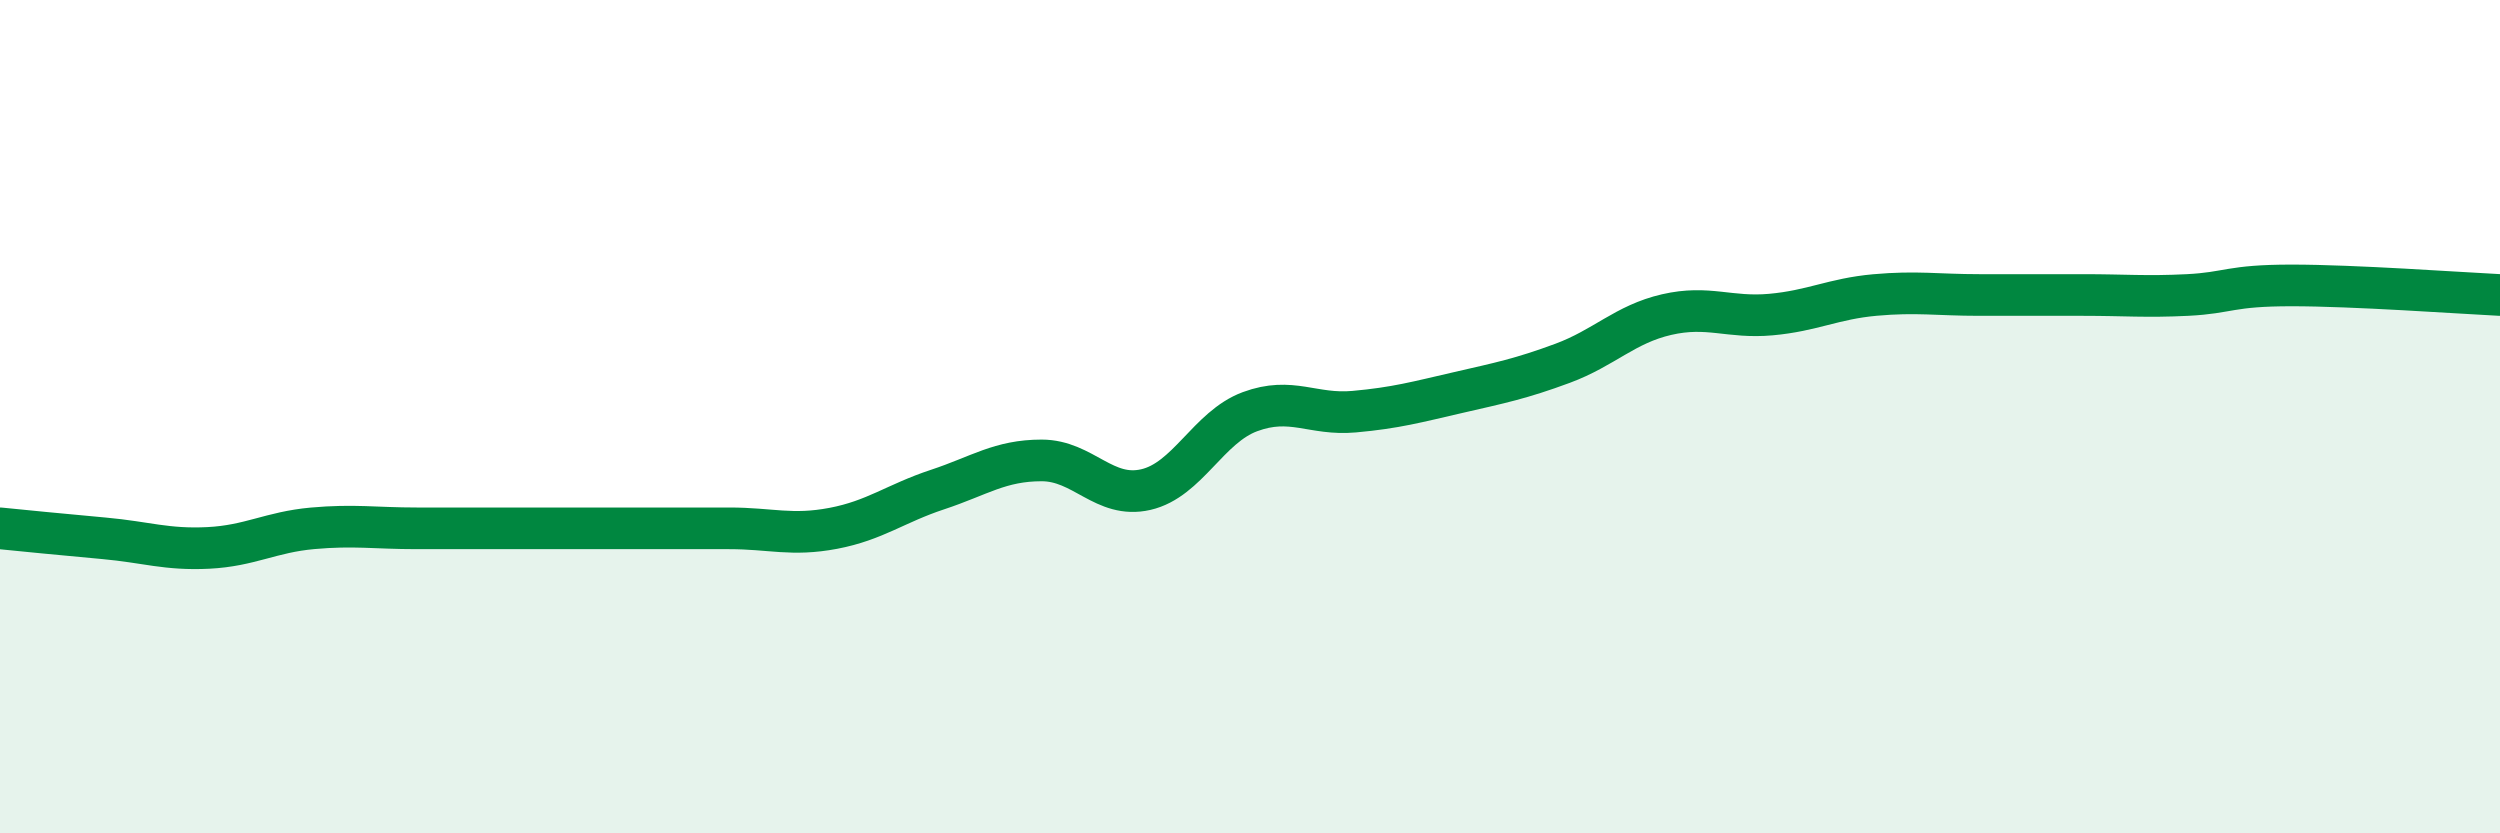
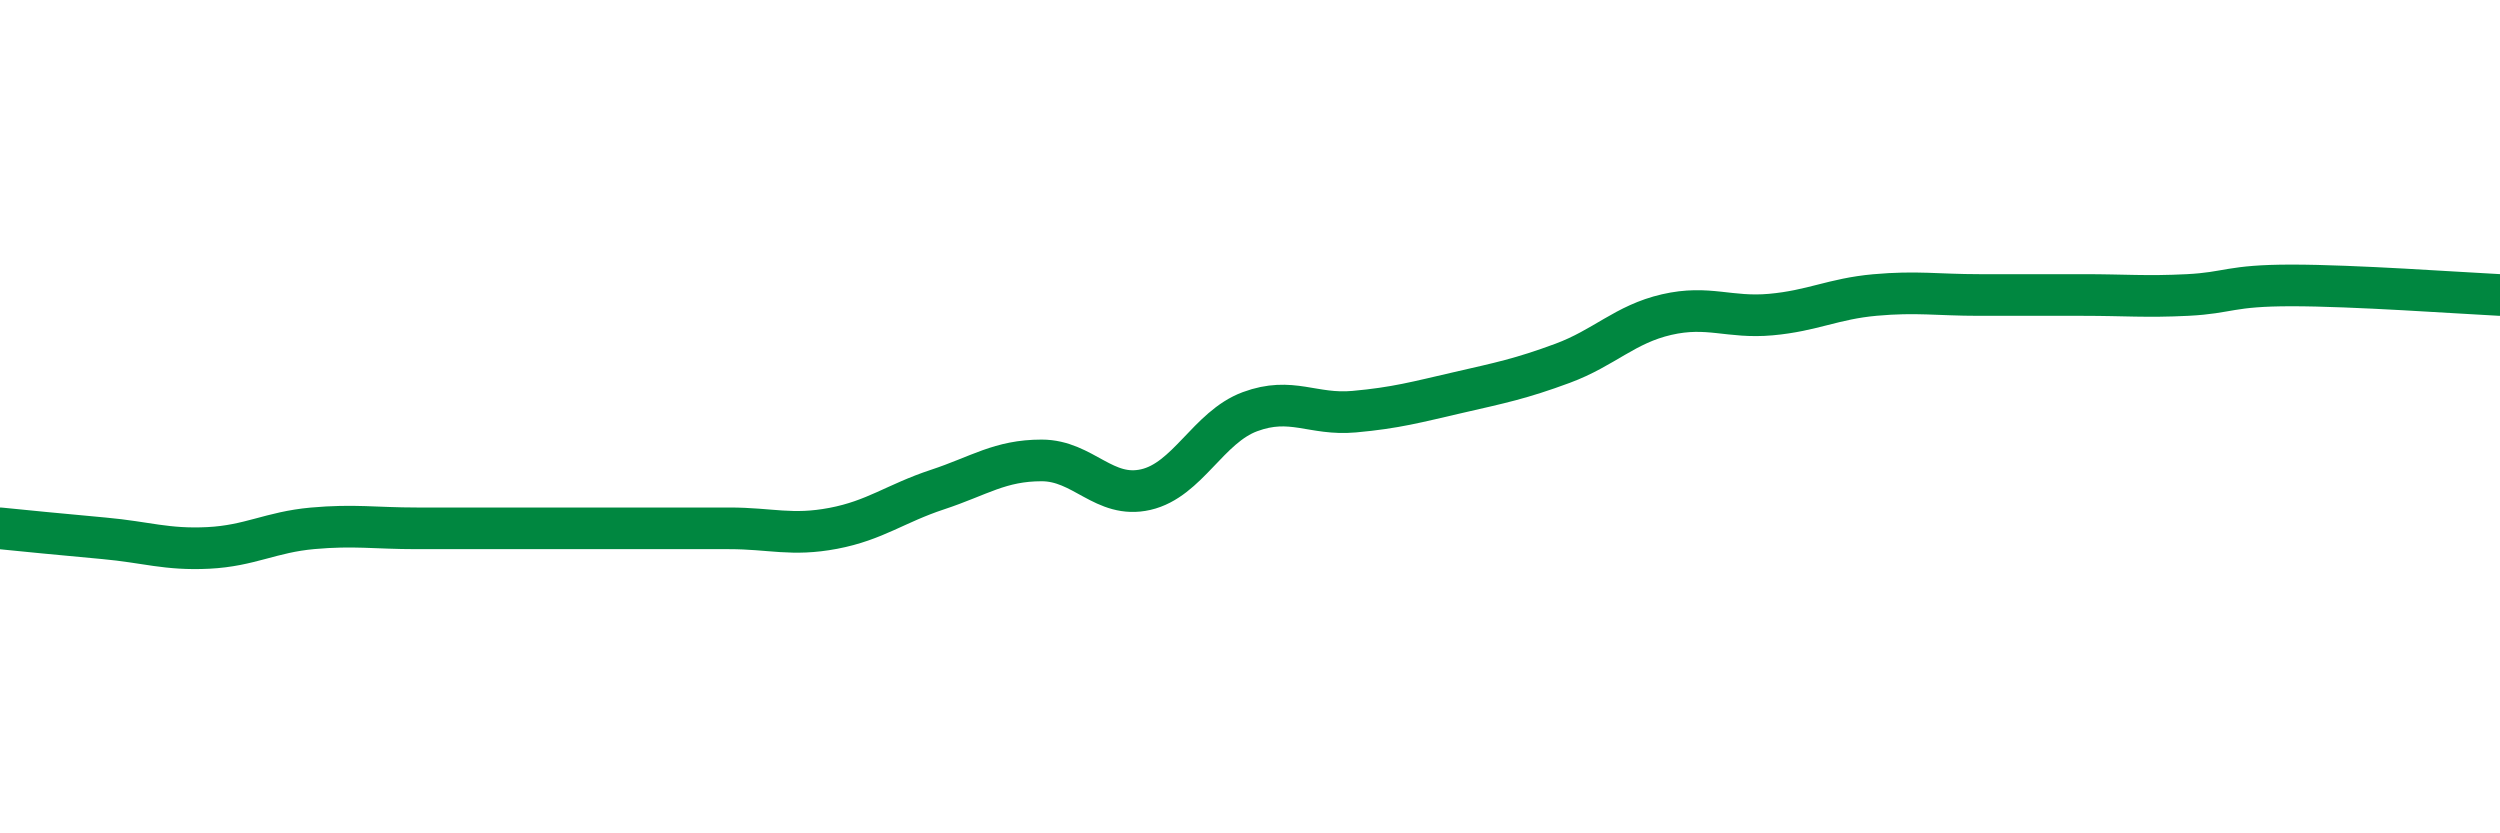
<svg xmlns="http://www.w3.org/2000/svg" width="60" height="20" viewBox="0 0 60 20">
-   <path d="M 0,12.68 C 0.5,12.73 1.5,12.83 2.5,12.92 C 3.5,13.01 4,13.2 5,13.15 C 6,13.1 6.5,12.77 7.5,12.68 C 8.5,12.59 9,12.68 10,12.68 C 11,12.68 11.5,12.68 12.5,12.68 C 13.5,12.68 14,12.68 15,12.68 C 16,12.68 16.5,12.68 17.5,12.68 C 18.5,12.68 19,12.87 20,12.68 C 21,12.49 21.5,12.08 22.5,11.75 C 23.5,11.42 24,11.05 25,11.05 C 26,11.05 26.5,11.98 27.5,11.75 C 28.5,11.52 29,10.25 30,9.88 C 31,9.51 31.5,9.97 32.5,9.88 C 33.5,9.79 34,9.65 35,9.42 C 36,9.19 36.5,9.09 37.5,8.72 C 38.5,8.35 39,7.78 40,7.55 C 41,7.32 41.5,7.64 42.5,7.55 C 43.5,7.46 44,7.17 45,7.08 C 46,6.99 46.5,7.08 47.5,7.08 C 48.5,7.08 49,7.08 50,7.08 C 51,7.08 51.5,7.13 52.5,7.08 C 53.5,7.03 53.5,6.85 55,6.85 C 56.5,6.85 59,7.03 60,7.08L60 20L0 20Z" fill="#008740" opacity="0.1" stroke-linecap="round" stroke-linejoin="round" />
  <path d="M 0,12.68 C 0.5,12.73 1.5,12.83 2.5,12.92 C 3.5,13.01 4,13.2 5,13.15 C 6,13.1 6.5,12.77 7.5,12.68 C 8.5,12.59 9,12.68 10,12.68 C 11,12.68 11.5,12.68 12.5,12.68 C 13.5,12.68 14,12.68 15,12.68 C 16,12.68 16.5,12.68 17.5,12.68 C 18.5,12.68 19,12.87 20,12.68 C 21,12.49 21.5,12.08 22.5,11.75 C 23.5,11.42 24,11.05 25,11.05 C 26,11.05 26.5,11.98 27.5,11.75 C 28.5,11.52 29,10.25 30,9.88 C 31,9.51 31.5,9.97 32.5,9.88 C 33.5,9.79 34,9.65 35,9.42 C 36,9.19 36.5,9.09 37.5,8.72 C 38.5,8.35 39,7.78 40,7.55 C 41,7.32 41.5,7.64 42.5,7.55 C 43.5,7.46 44,7.17 45,7.08 C 46,6.99 46.5,7.08 47.5,7.08 C 48.5,7.08 49,7.08 50,7.08 C 51,7.08 51.5,7.13 52.5,7.08 C 53.5,7.03 53.5,6.85 55,6.85 C 56.5,6.85 59,7.03 60,7.08" stroke="#008740" stroke-width="1" fill="none" stroke-linecap="round" stroke-linejoin="round" />
</svg>